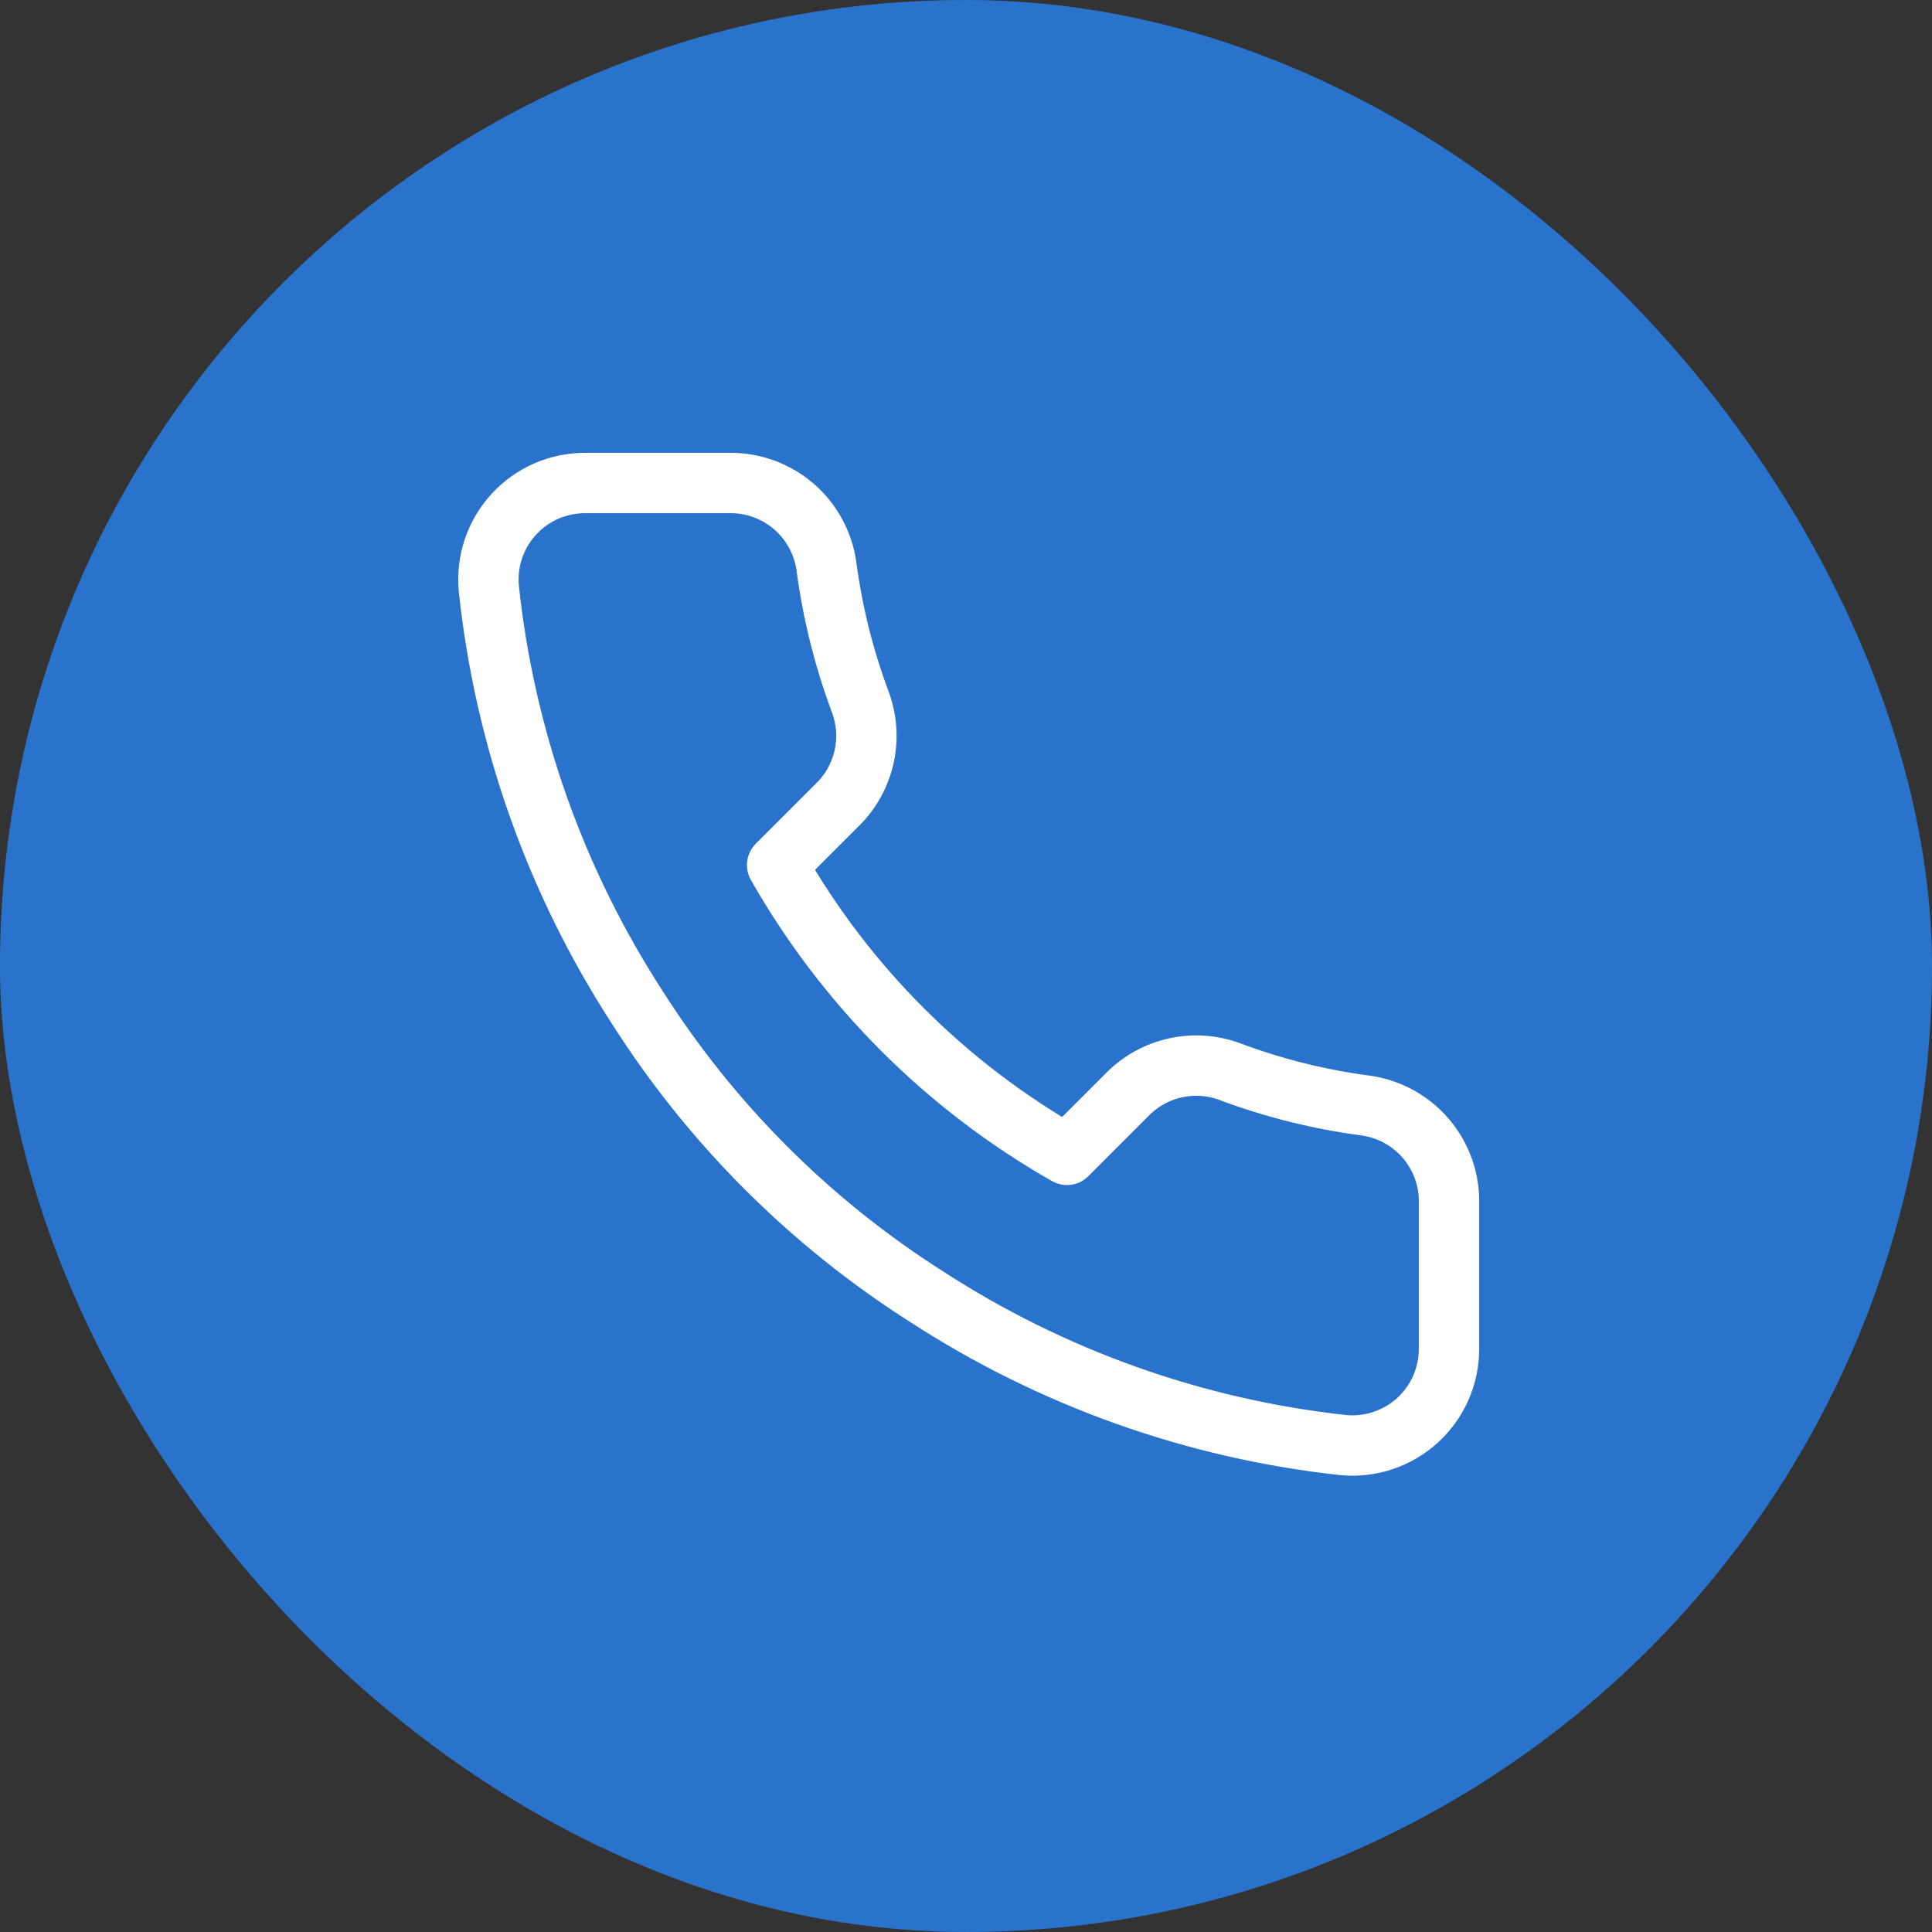
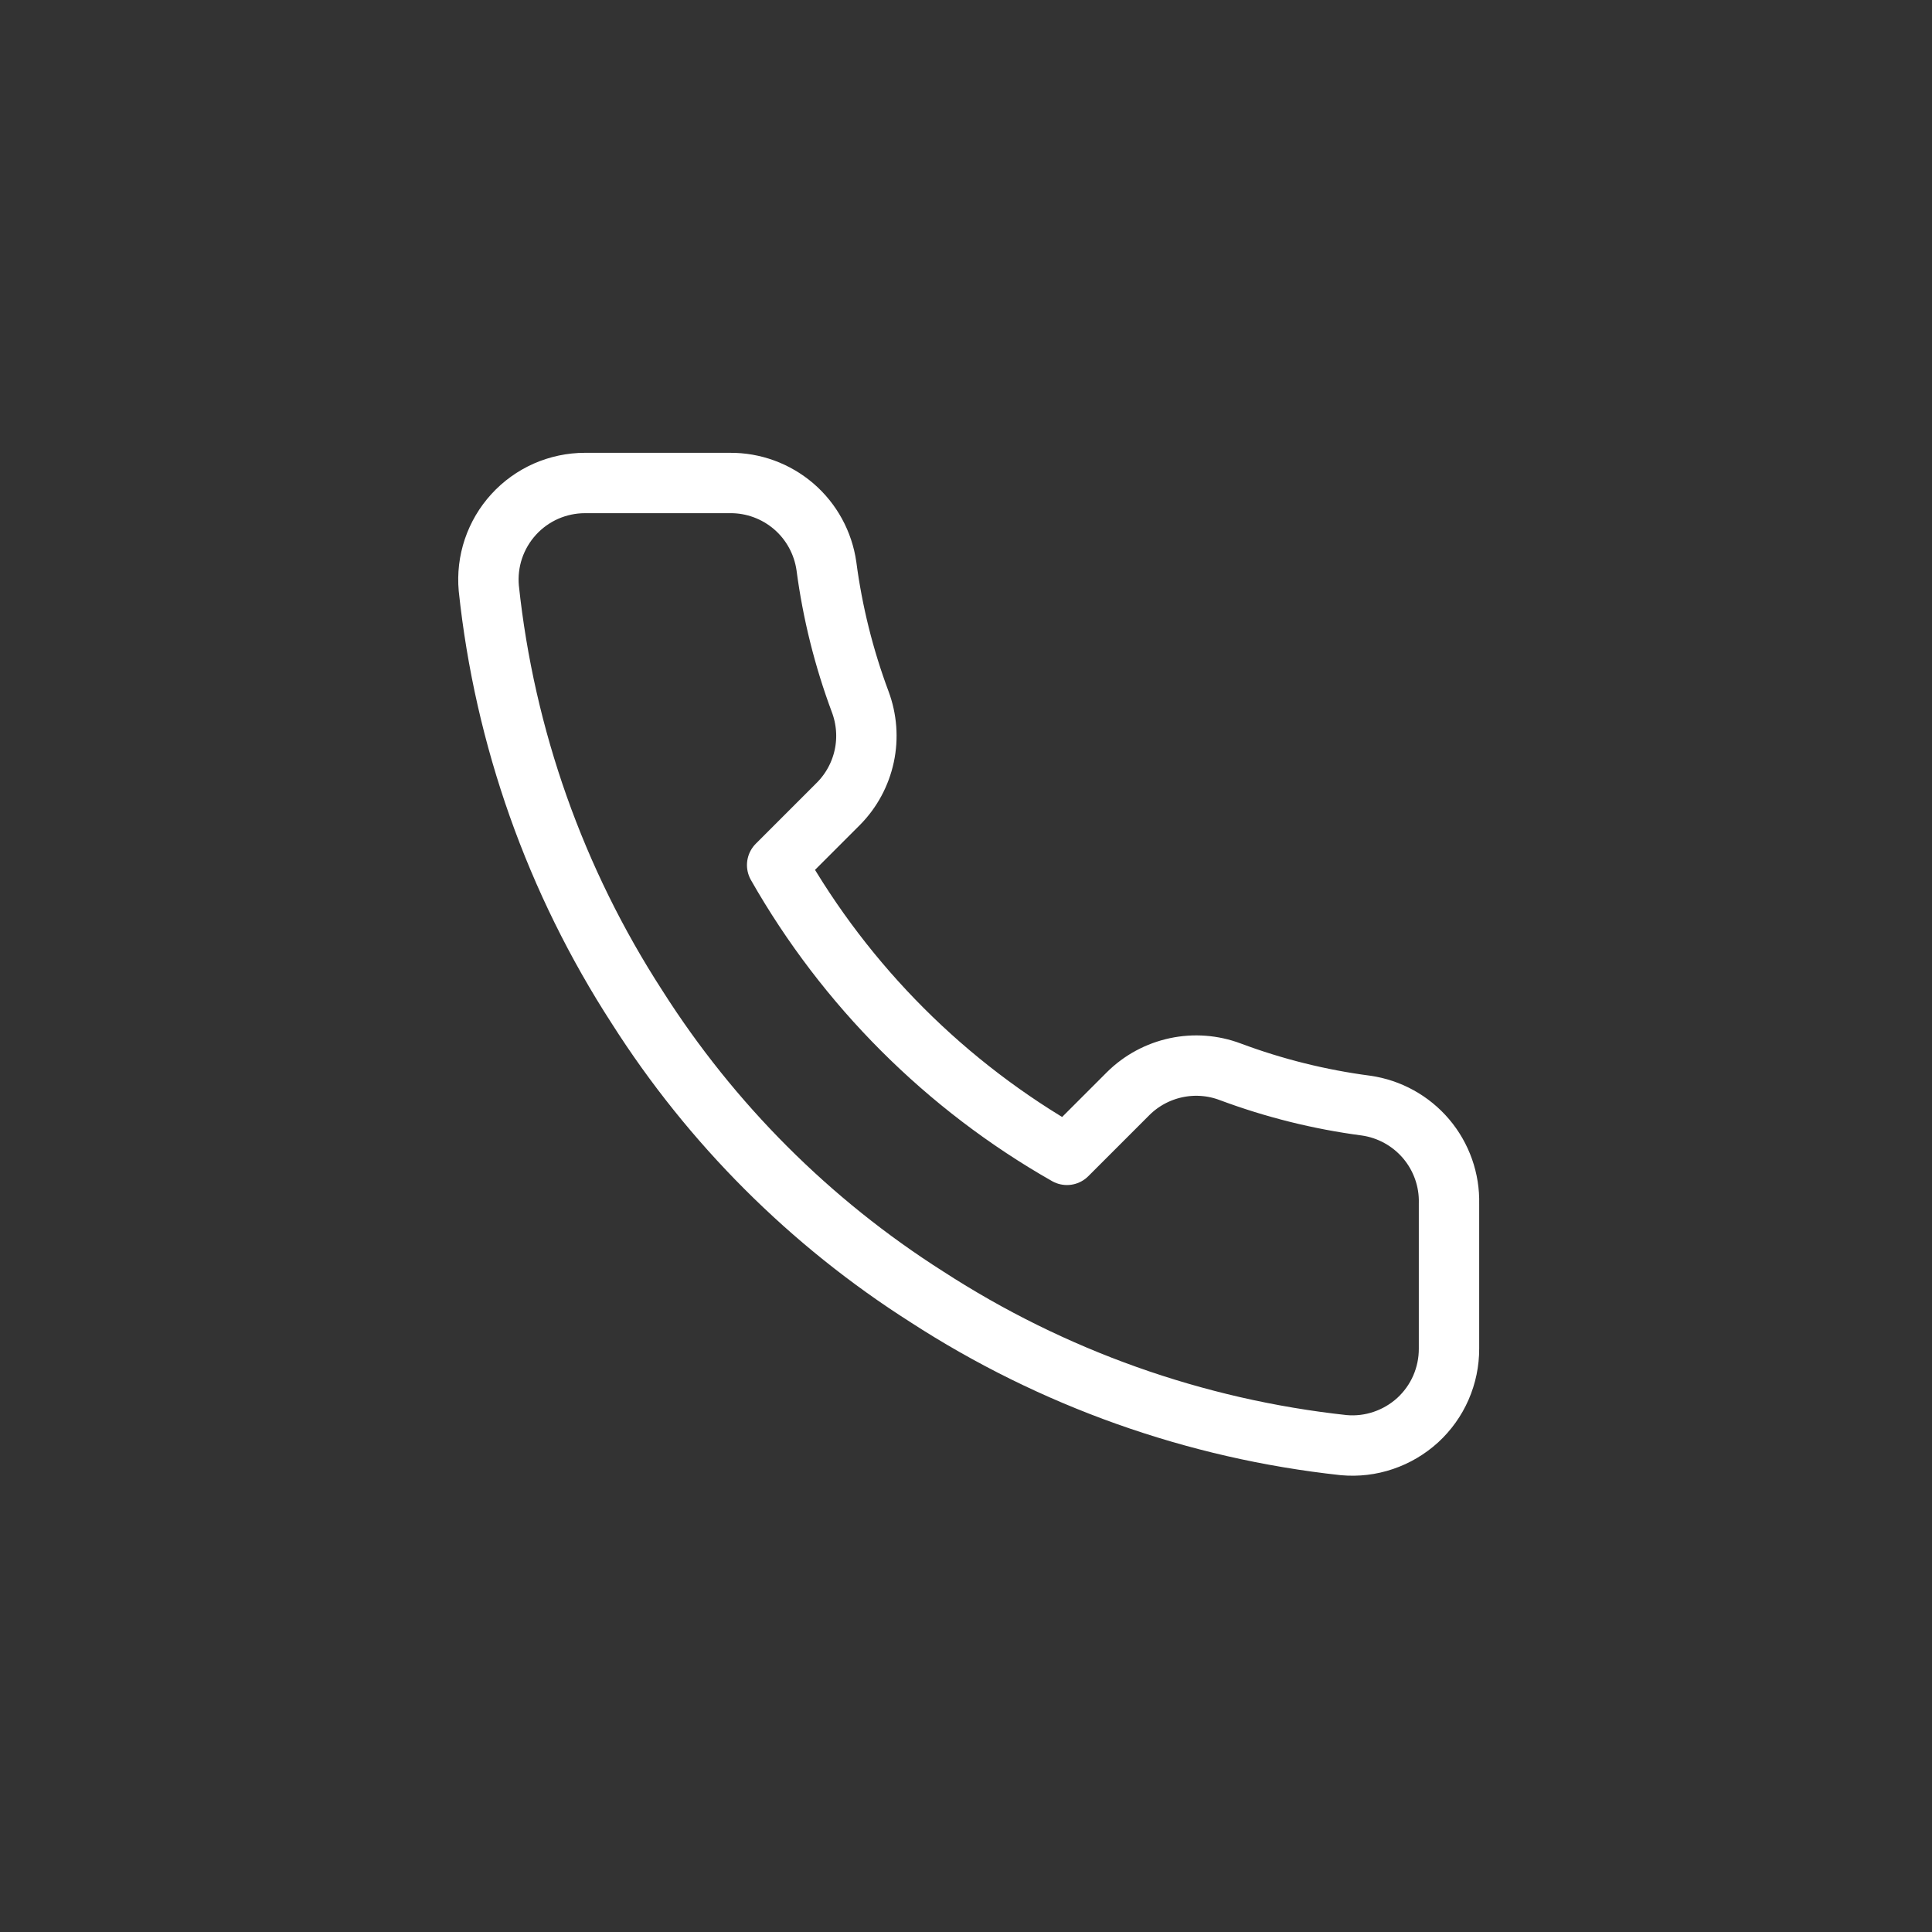
<svg xmlns="http://www.w3.org/2000/svg" width="32" height="32" viewBox="0 0 32 32" fill="none">
  <rect x="0" y="0" width="32" height="32" fill="#333333" stroke="none" />
-   <rect width="32" height="32" rx="16" fill="#2A73CC" />
  <path d="M24 19.936V22.336C24.001 22.559 23.955 22.779 23.866 22.984C23.777 23.188 23.646 23.371 23.482 23.522C23.317 23.672 23.123 23.787 22.912 23.858C22.701 23.93 22.478 23.956 22.256 23.936C19.794 23.669 17.429 22.827 15.352 21.48C13.419 20.252 11.78 18.613 10.552 16.68C9.2 14.593 8.358 12.217 8.096 9.744C8.076 9.523 8.102 9.3 8.173 9.089C8.244 8.879 8.358 8.685 8.508 8.521C8.657 8.357 8.84 8.226 9.043 8.136C9.246 8.047 9.466 8 9.688 8H12.088C12.476 7.996 12.852 8.134 13.147 8.387C13.441 8.64 13.633 8.992 13.688 9.376C13.789 10.144 13.977 10.898 14.248 11.624C14.355 11.91 14.379 12.222 14.315 12.521C14.251 12.82 14.103 13.095 13.888 13.312L12.872 14.328C14.011 16.331 15.669 17.989 17.672 19.128L18.688 18.112C18.905 17.897 19.18 17.749 19.479 17.685C19.778 17.621 20.09 17.644 20.376 17.752C21.102 18.023 21.856 18.211 22.624 18.312C23.012 18.367 23.367 18.563 23.621 18.862C23.875 19.162 24.01 19.544 24 19.936Z" stroke="white" stroke-linecap="round" stroke-linejoin="round" />
</svg>